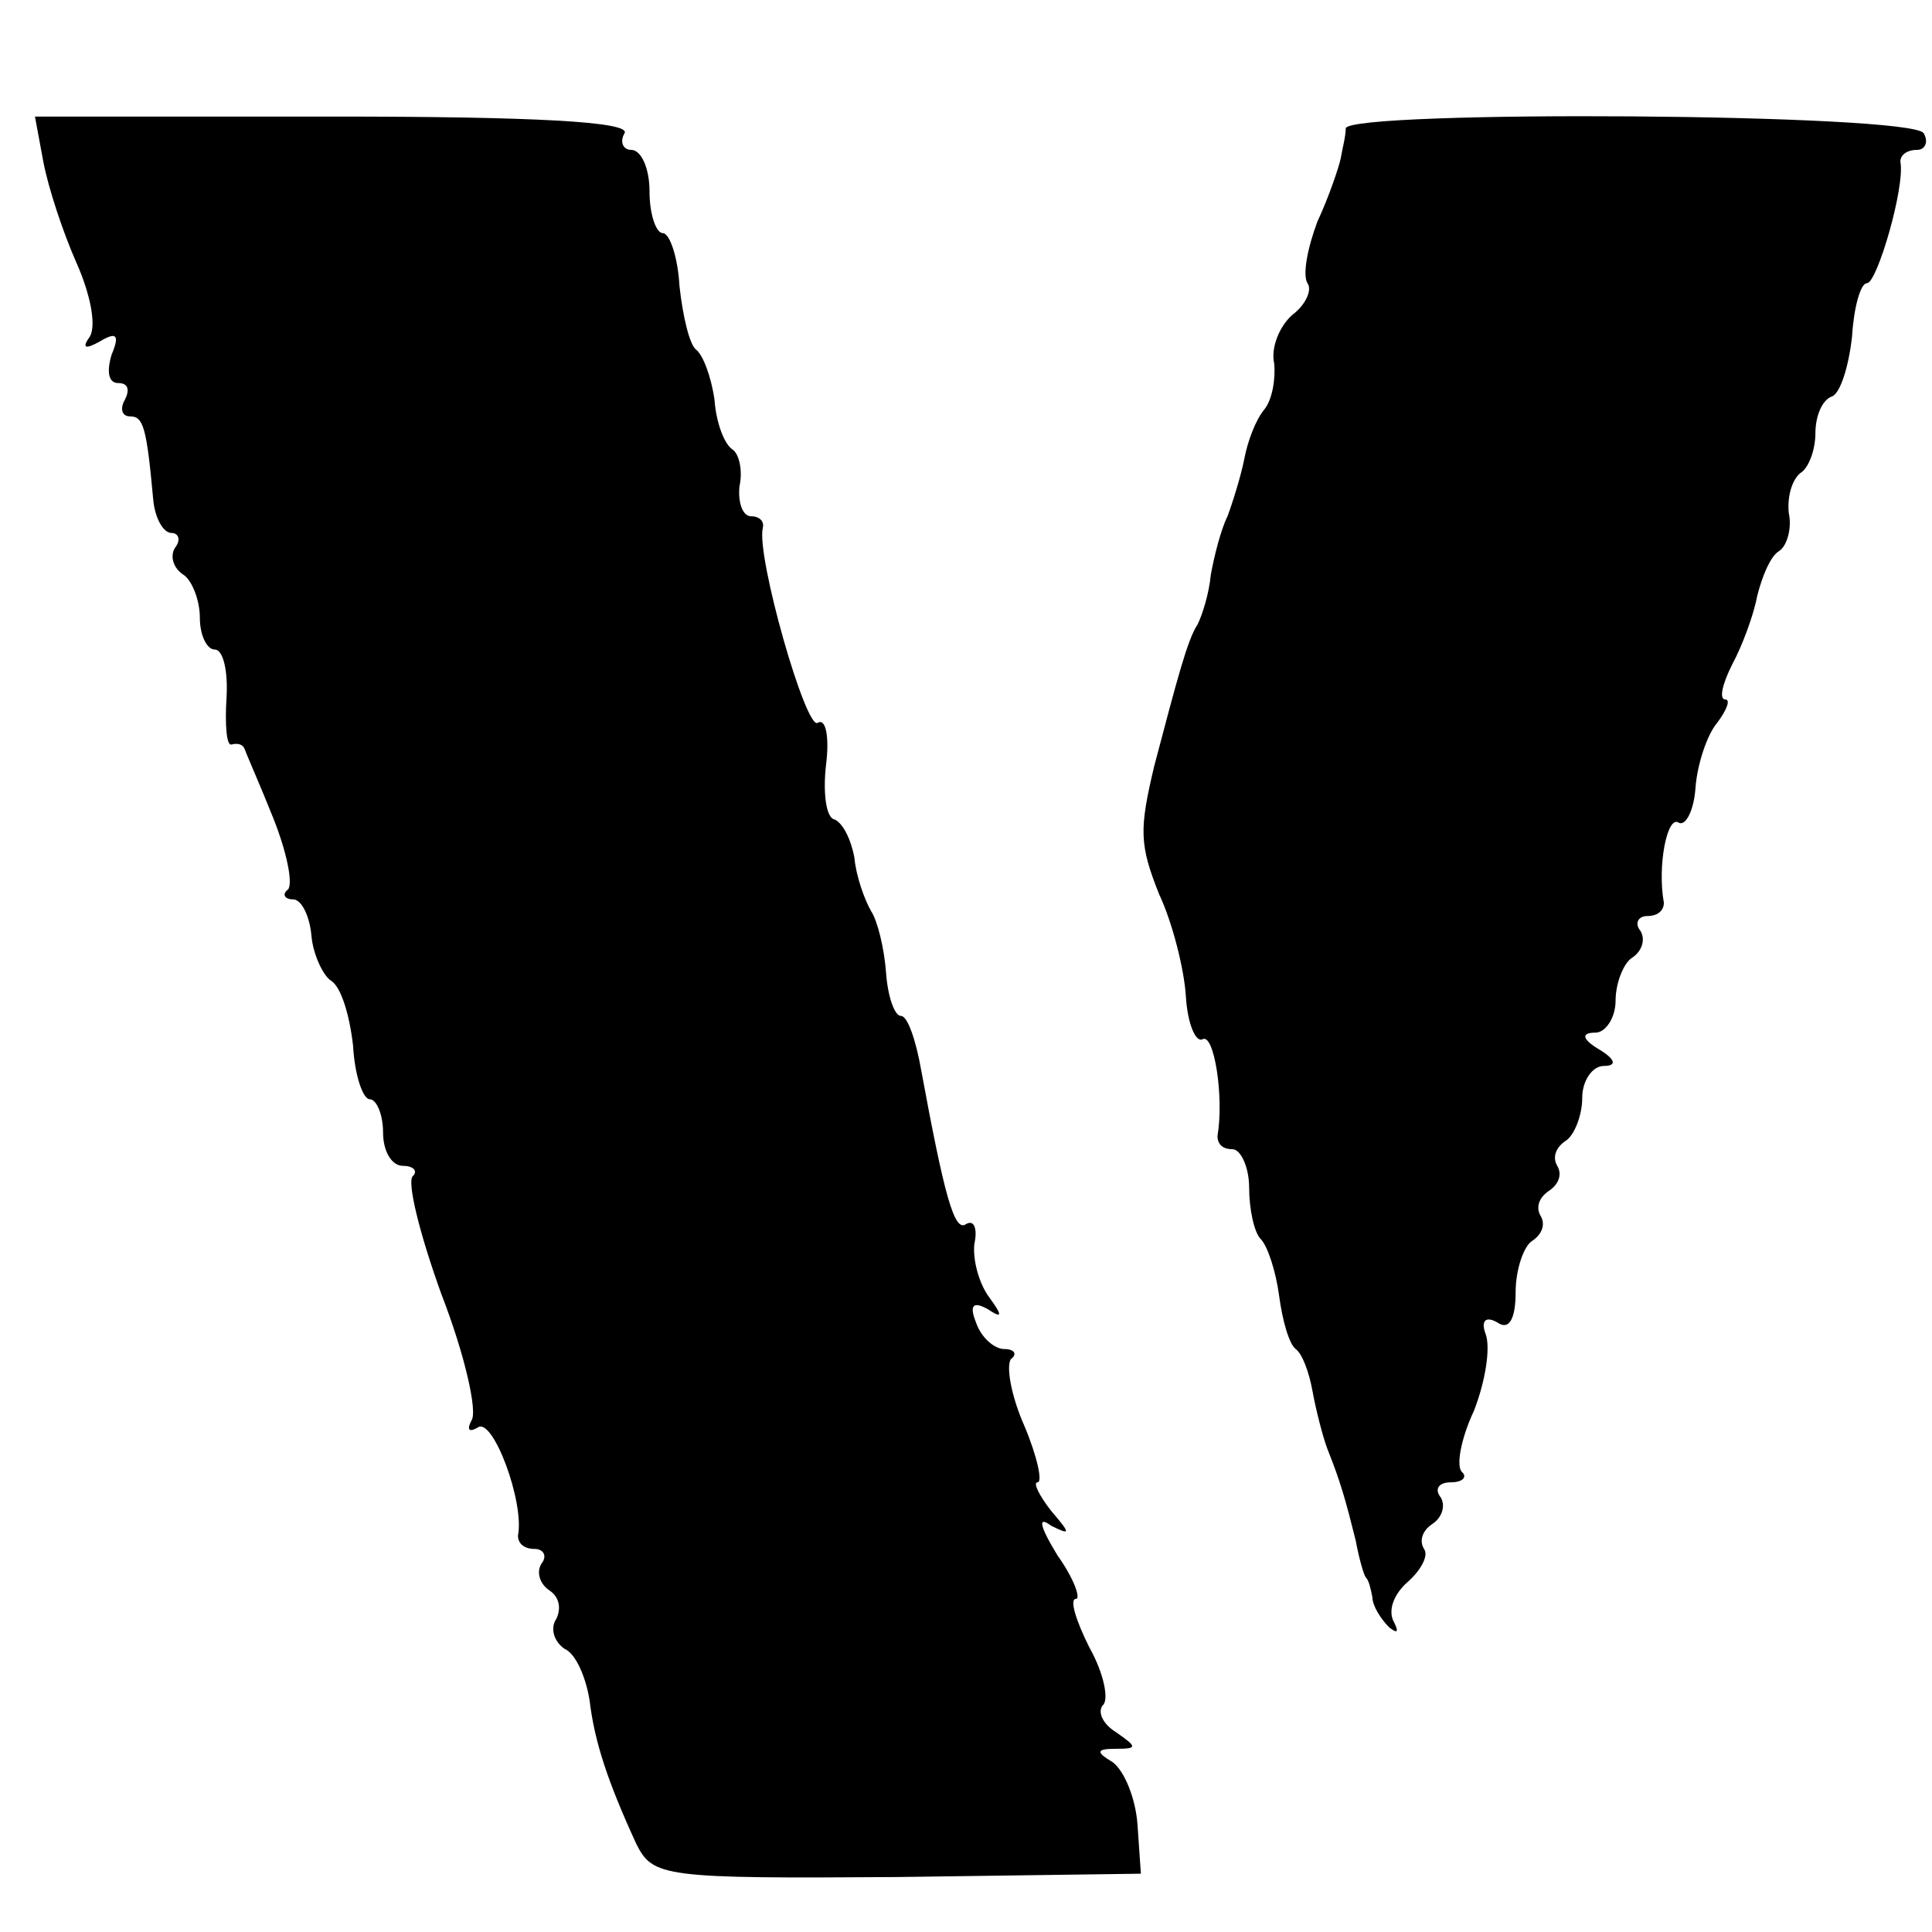
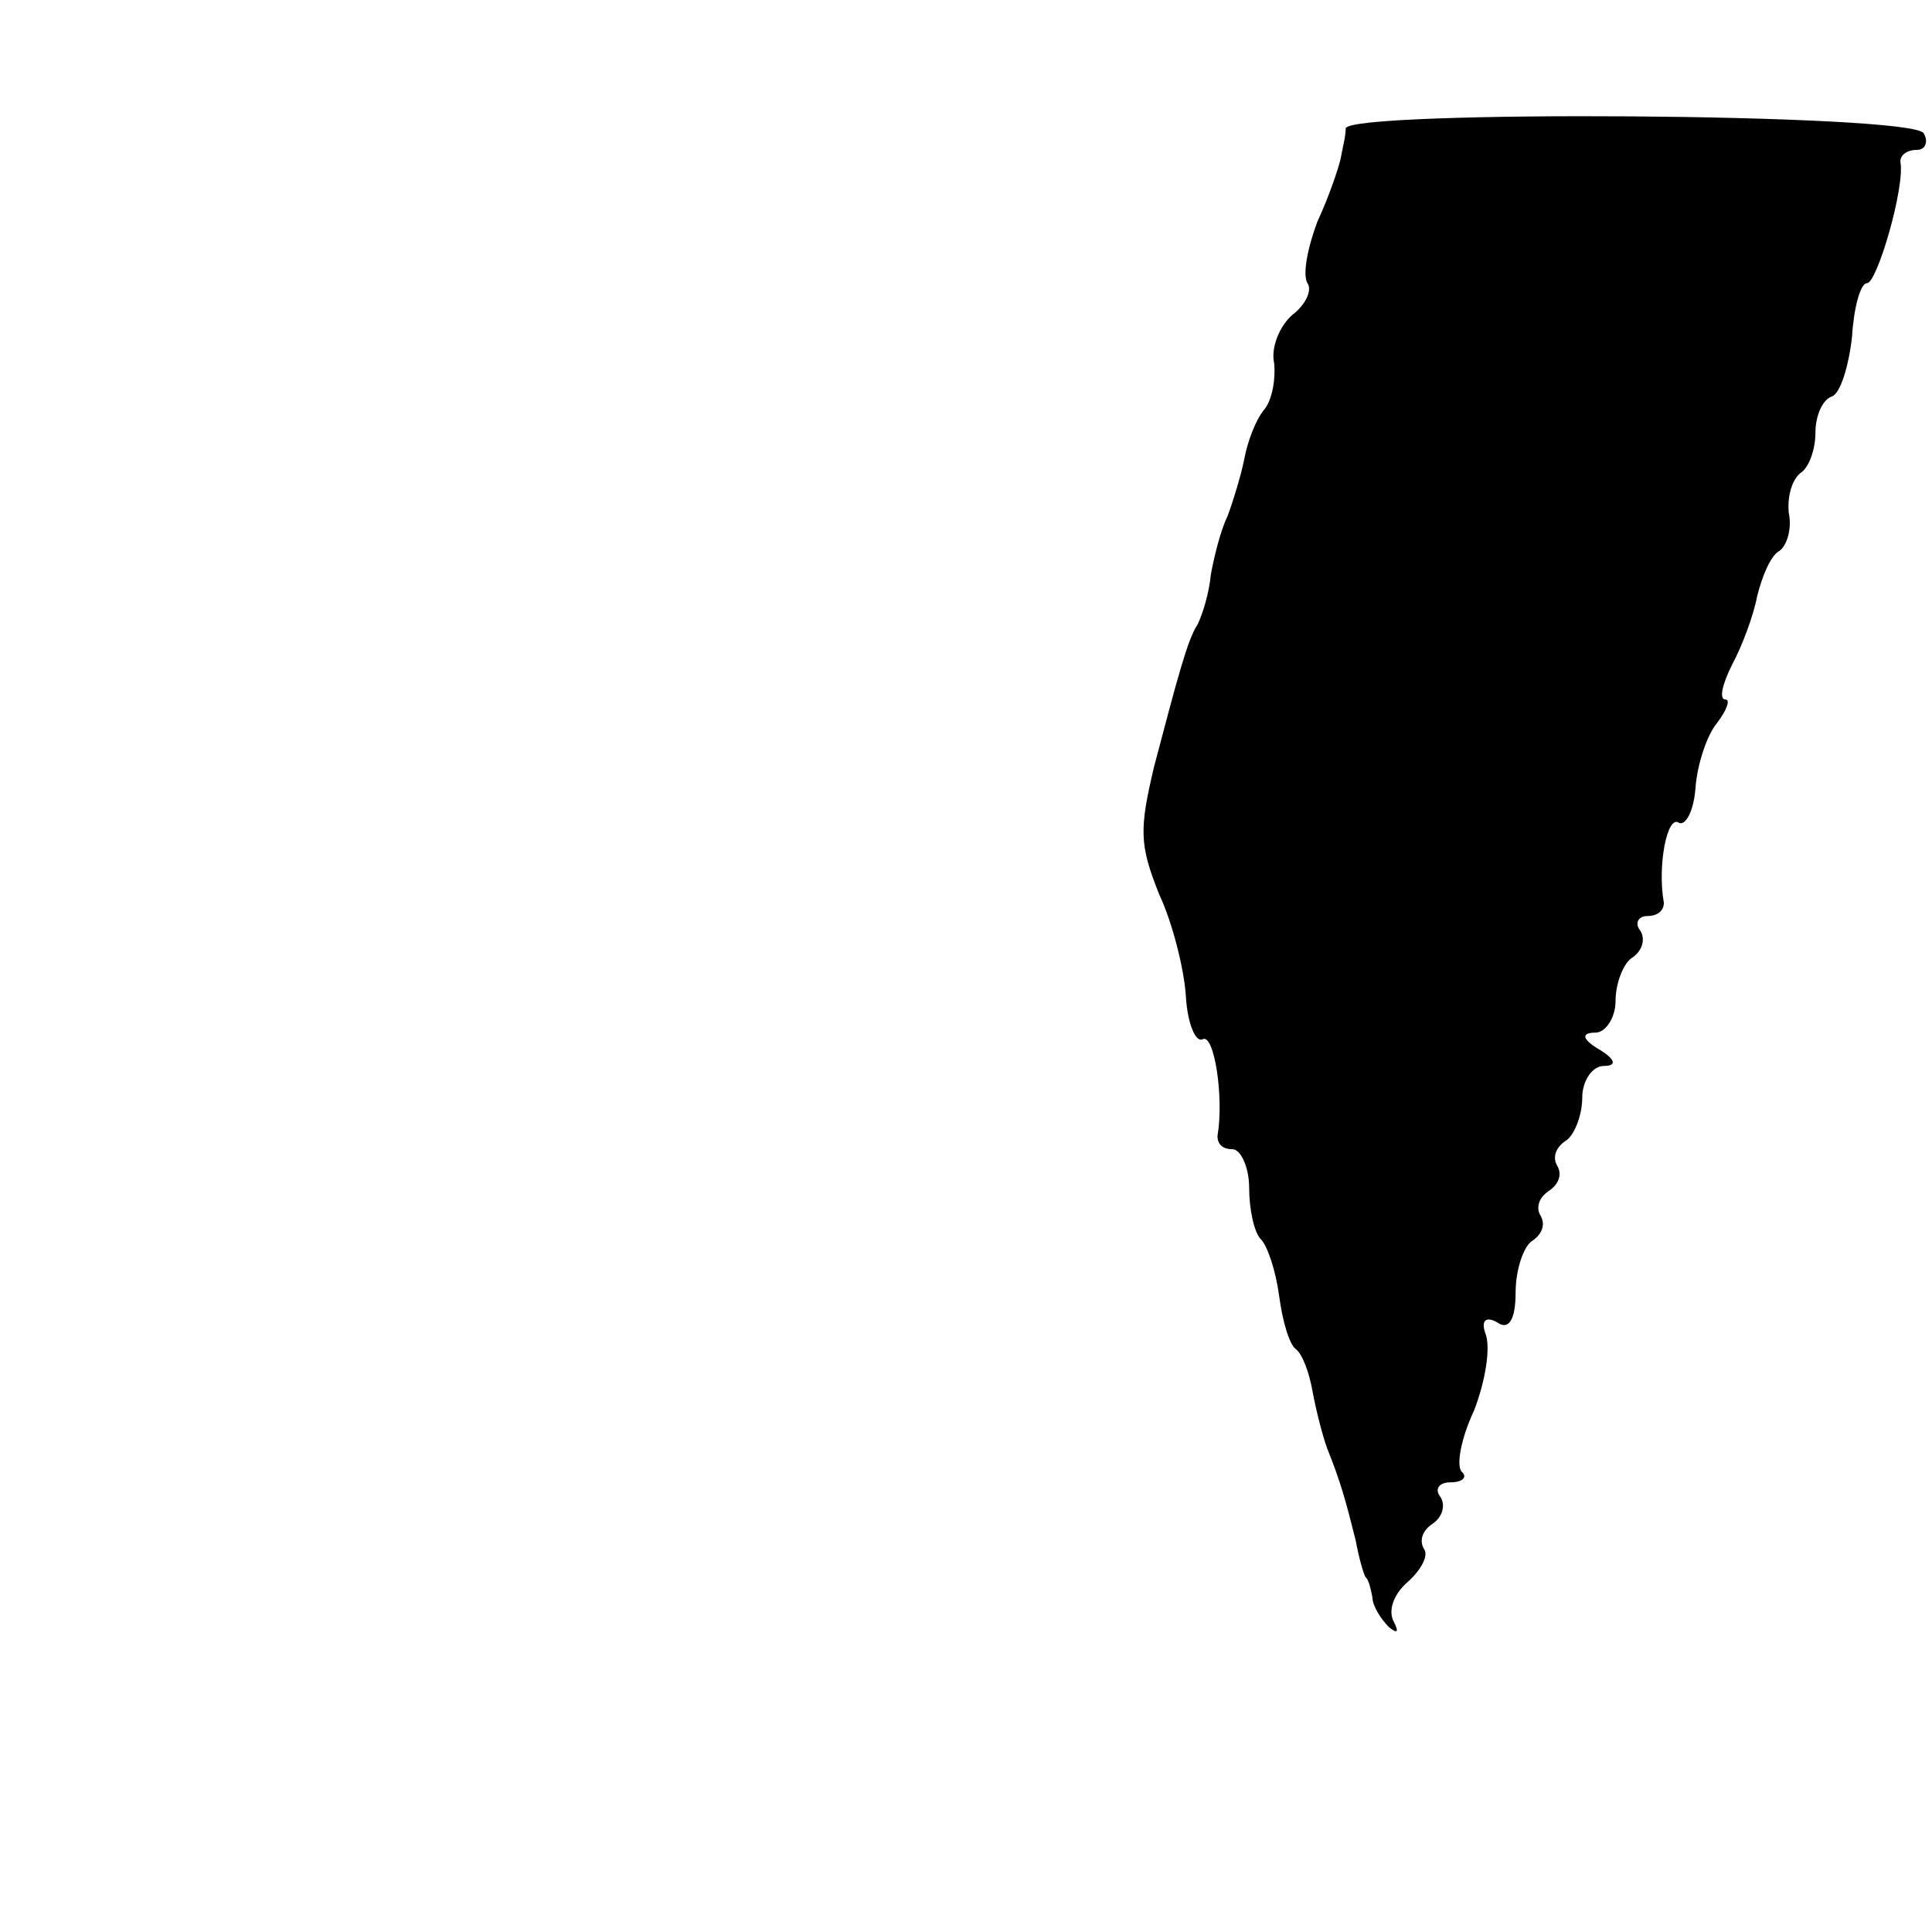
<svg xmlns="http://www.w3.org/2000/svg" version="1.0" width="116pt" height="116pt" viewBox="0 0 116 116" preserveAspectRatio="xMidYMid meet">
  <g transform="translate(0,116) scale(0.1,-0.1)" fill="#000000" stroke="none">
-     <path d="M26 1063 c3 -16 12 -43 20 -61 8 -18 12 -37 8 -44 -5 -7 -3 -8 6 -3 10 6 12 4 7 -8 -3 -10 -2 -17 4 -17 6 0 7 -4 4 -10 -3 -5 -2 -10 3 -10 8 0 10 -6 14 -50 1 -11 6 -20 11 -20 4 0 6 -4 2 -9 -3 -5 -1 -12 5 -16 5 -3 10 -15 10 -26 0 -10 4 -19 9 -19 5 0 8 -13 7 -29 -1 -16 0 -29 3 -28 4 1 7 0 8 -3 1 -3 9 -21 17 -41 8 -20 12 -39 9 -43 -4 -3 -2 -6 3 -6 5 0 10 -10 11 -22 1 -11 7 -24 12 -27 6 -4 11 -21 13 -39 1 -18 6 -32 10 -32 4 0 8 -9 8 -20 0 -11 5 -20 12 -20 6 0 9 -3 6 -6 -4 -3 4 -35 17 -71 14 -36 22 -71 18 -76 -3 -6 -1 -7 4 -4 9 6 28 -45 24 -65 0 -5 4 -8 10 -8 5 0 8 -4 4 -9 -3 -5 -1 -12 5 -16 6 -4 7 -11 4 -17 -4 -6 -1 -14 5 -18 7 -3 13 -18 15 -31 3 -25 11 -49 28 -86 10 -20 16 -21 157 -20 l146 2 -2 29 c-1 16 -8 33 -15 38 -10 6 -10 8 2 8 13 0 13 1 0 10 -8 5 -11 12 -8 16 4 3 1 19 -8 35 -8 16 -12 29 -8 29 3 0 -1 12 -11 26 -11 18 -12 24 -4 18 12 -6 12 -5 0 9 -7 9 -11 17 -8 17 3 0 0 15 -8 34 -8 18 -11 36 -8 40 4 3 2 6 -4 6 -6 0 -14 7 -17 16 -4 10 -2 13 7 8 9 -6 9 -4 1 7 -6 8 -10 22 -9 32 2 9 0 15 -5 12 -7 -5 -13 17 -27 93 -3 17 -8 32 -12 32 -4 0 -8 12 -9 26 -1 14 -5 31 -9 37 -4 7 -9 21 -10 32 -2 11 -7 21 -12 23 -5 1 -7 16 -5 33 2 16 0 28 -5 25 -7 -5 -37 100 -33 117 1 4 -2 7 -7 7 -5 0 -8 8 -7 18 2 9 0 19 -4 22 -5 3 -10 16 -11 30 -2 14 -7 27 -11 30 -4 3 -8 20 -10 38 -1 18 -6 32 -10 32 -4 0 -8 11 -8 25 0 14 -5 25 -11 25 -5 0 -7 5 -4 10 4 7 -56 10 -174 10 l-180 0 5 -27z" />
-     <path d="M808 1083 c0 -5 -2 -12 -3 -18 -1 -5 -7 -23 -14 -38 -6 -16 -9 -32 -6 -37 3 -4 -1 -13 -9 -19 -8 -7 -13 -20 -11 -29 1 -9 -1 -22 -6 -28 -5 -6 -10 -19 -12 -30 -2 -10 -7 -26 -10 -34 -4 -8 -8 -24 -10 -35 -1 -11 -5 -24 -8 -30 -6 -9 -12 -32 -26 -85 -9 -38 -9 -47 3 -77 8 -17 15 -45 16 -61 1 -17 6 -28 10 -26 7 4 13 -35 9 -58 0 -5 3 -8 9 -8 5 0 10 -11 10 -23 0 -13 3 -27 7 -31 4 -4 9 -19 11 -34 2 -15 6 -29 10 -32 4 -3 8 -14 10 -25 2 -11 6 -27 9 -35 8 -20 11 -31 17 -55 2 -11 5 -21 6 -22 2 -2 3 -7 4 -12 0 -5 5 -13 10 -18 5 -4 6 -3 3 3 -4 7 0 17 8 24 8 7 13 16 10 20 -3 5 -1 11 5 15 6 4 8 11 5 16 -4 5 -1 9 6 9 7 0 10 3 7 6 -4 3 -1 20 7 37 7 18 10 38 7 46 -3 8 0 11 7 7 7 -5 11 2 11 18 0 14 5 28 10 31 6 4 8 10 5 15 -3 5 -1 11 5 15 6 4 8 10 5 15 -3 5 -1 11 5 15 5 3 10 15 10 26 0 10 6 19 13 19 8 0 7 4 -3 10 -10 6 -11 10 -2 10 6 0 12 9 12 19 0 11 5 23 10 26 6 4 8 11 5 16 -4 5 -1 9 4 9 6 0 10 3 10 8 -4 22 2 53 9 48 4 -2 9 7 10 21 1 14 7 32 13 39 6 8 8 14 5 14 -4 0 -2 9 4 21 6 11 13 30 15 41 3 12 8 24 13 27 5 3 8 14 6 23 -1 10 2 20 7 24 5 3 9 14 9 24 0 10 4 20 10 22 5 2 10 18 12 36 1 17 5 32 9 32 6 0 23 58 20 73 0 4 4 7 10 7 5 0 7 5 4 10 -7 12 -344 14 -347 3z" />
+     <path d="M808 1083 c0 -5 -2 -12 -3 -18 -1 -5 -7 -23 -14 -38 -6 -16 -9 -32 -6 -37 3 -4 -1 -13 -9 -19 -8 -7 -13 -20 -11 -29 1 -9 -1 -22 -6 -28 -5 -6 -10 -19 -12 -30 -2 -10 -7 -26 -10 -34 -4 -8 -8 -24 -10 -35 -1 -11 -5 -24 -8 -30 -6 -9 -12 -32 -26 -85 -9 -38 -9 -47 3 -77 8 -17 15 -45 16 -61 1 -17 6 -28 10 -26 7 4 13 -35 9 -58 0 -5 3 -8 9 -8 5 0 10 -11 10 -23 0 -13 3 -27 7 -31 4 -4 9 -19 11 -34 2 -15 6 -29 10 -32 4 -3 8 -14 10 -25 2 -11 6 -27 9 -35 8 -20 11 -31 17 -55 2 -11 5 -21 6 -22 2 -2 3 -7 4 -12 0 -5 5 -13 10 -18 5 -4 6 -3 3 3 -4 7 0 17 8 24 8 7 13 16 10 20 -3 5 -1 11 5 15 6 4 8 11 5 16 -4 5 -1 9 6 9 7 0 10 3 7 6 -4 3 -1 20 7 37 7 18 10 38 7 46 -3 8 0 11 7 7 7 -5 11 2 11 18 0 14 5 28 10 31 6 4 8 10 5 15 -3 5 -1 11 5 15 6 4 8 10 5 15 -3 5 -1 11 5 15 5 3 10 15 10 26 0 10 6 19 13 19 8 0 7 4 -3 10 -10 6 -11 10 -2 10 6 0 12 9 12 19 0 11 5 23 10 26 6 4 8 11 5 16 -4 5 -1 9 4 9 6 0 10 3 10 8 -4 22 2 53 9 48 4 -2 9 7 10 21 1 14 7 32 13 39 6 8 8 14 5 14 -4 0 -2 9 4 21 6 11 13 30 15 41 3 12 8 24 13 27 5 3 8 14 6 23 -1 10 2 20 7 24 5 3 9 14 9 24 0 10 4 20 10 22 5 2 10 18 12 36 1 17 5 32 9 32 6 0 23 58 20 73 0 4 4 7 10 7 5 0 7 5 4 10 -7 12 -344 14 -347 3" />
  </g>
</svg>